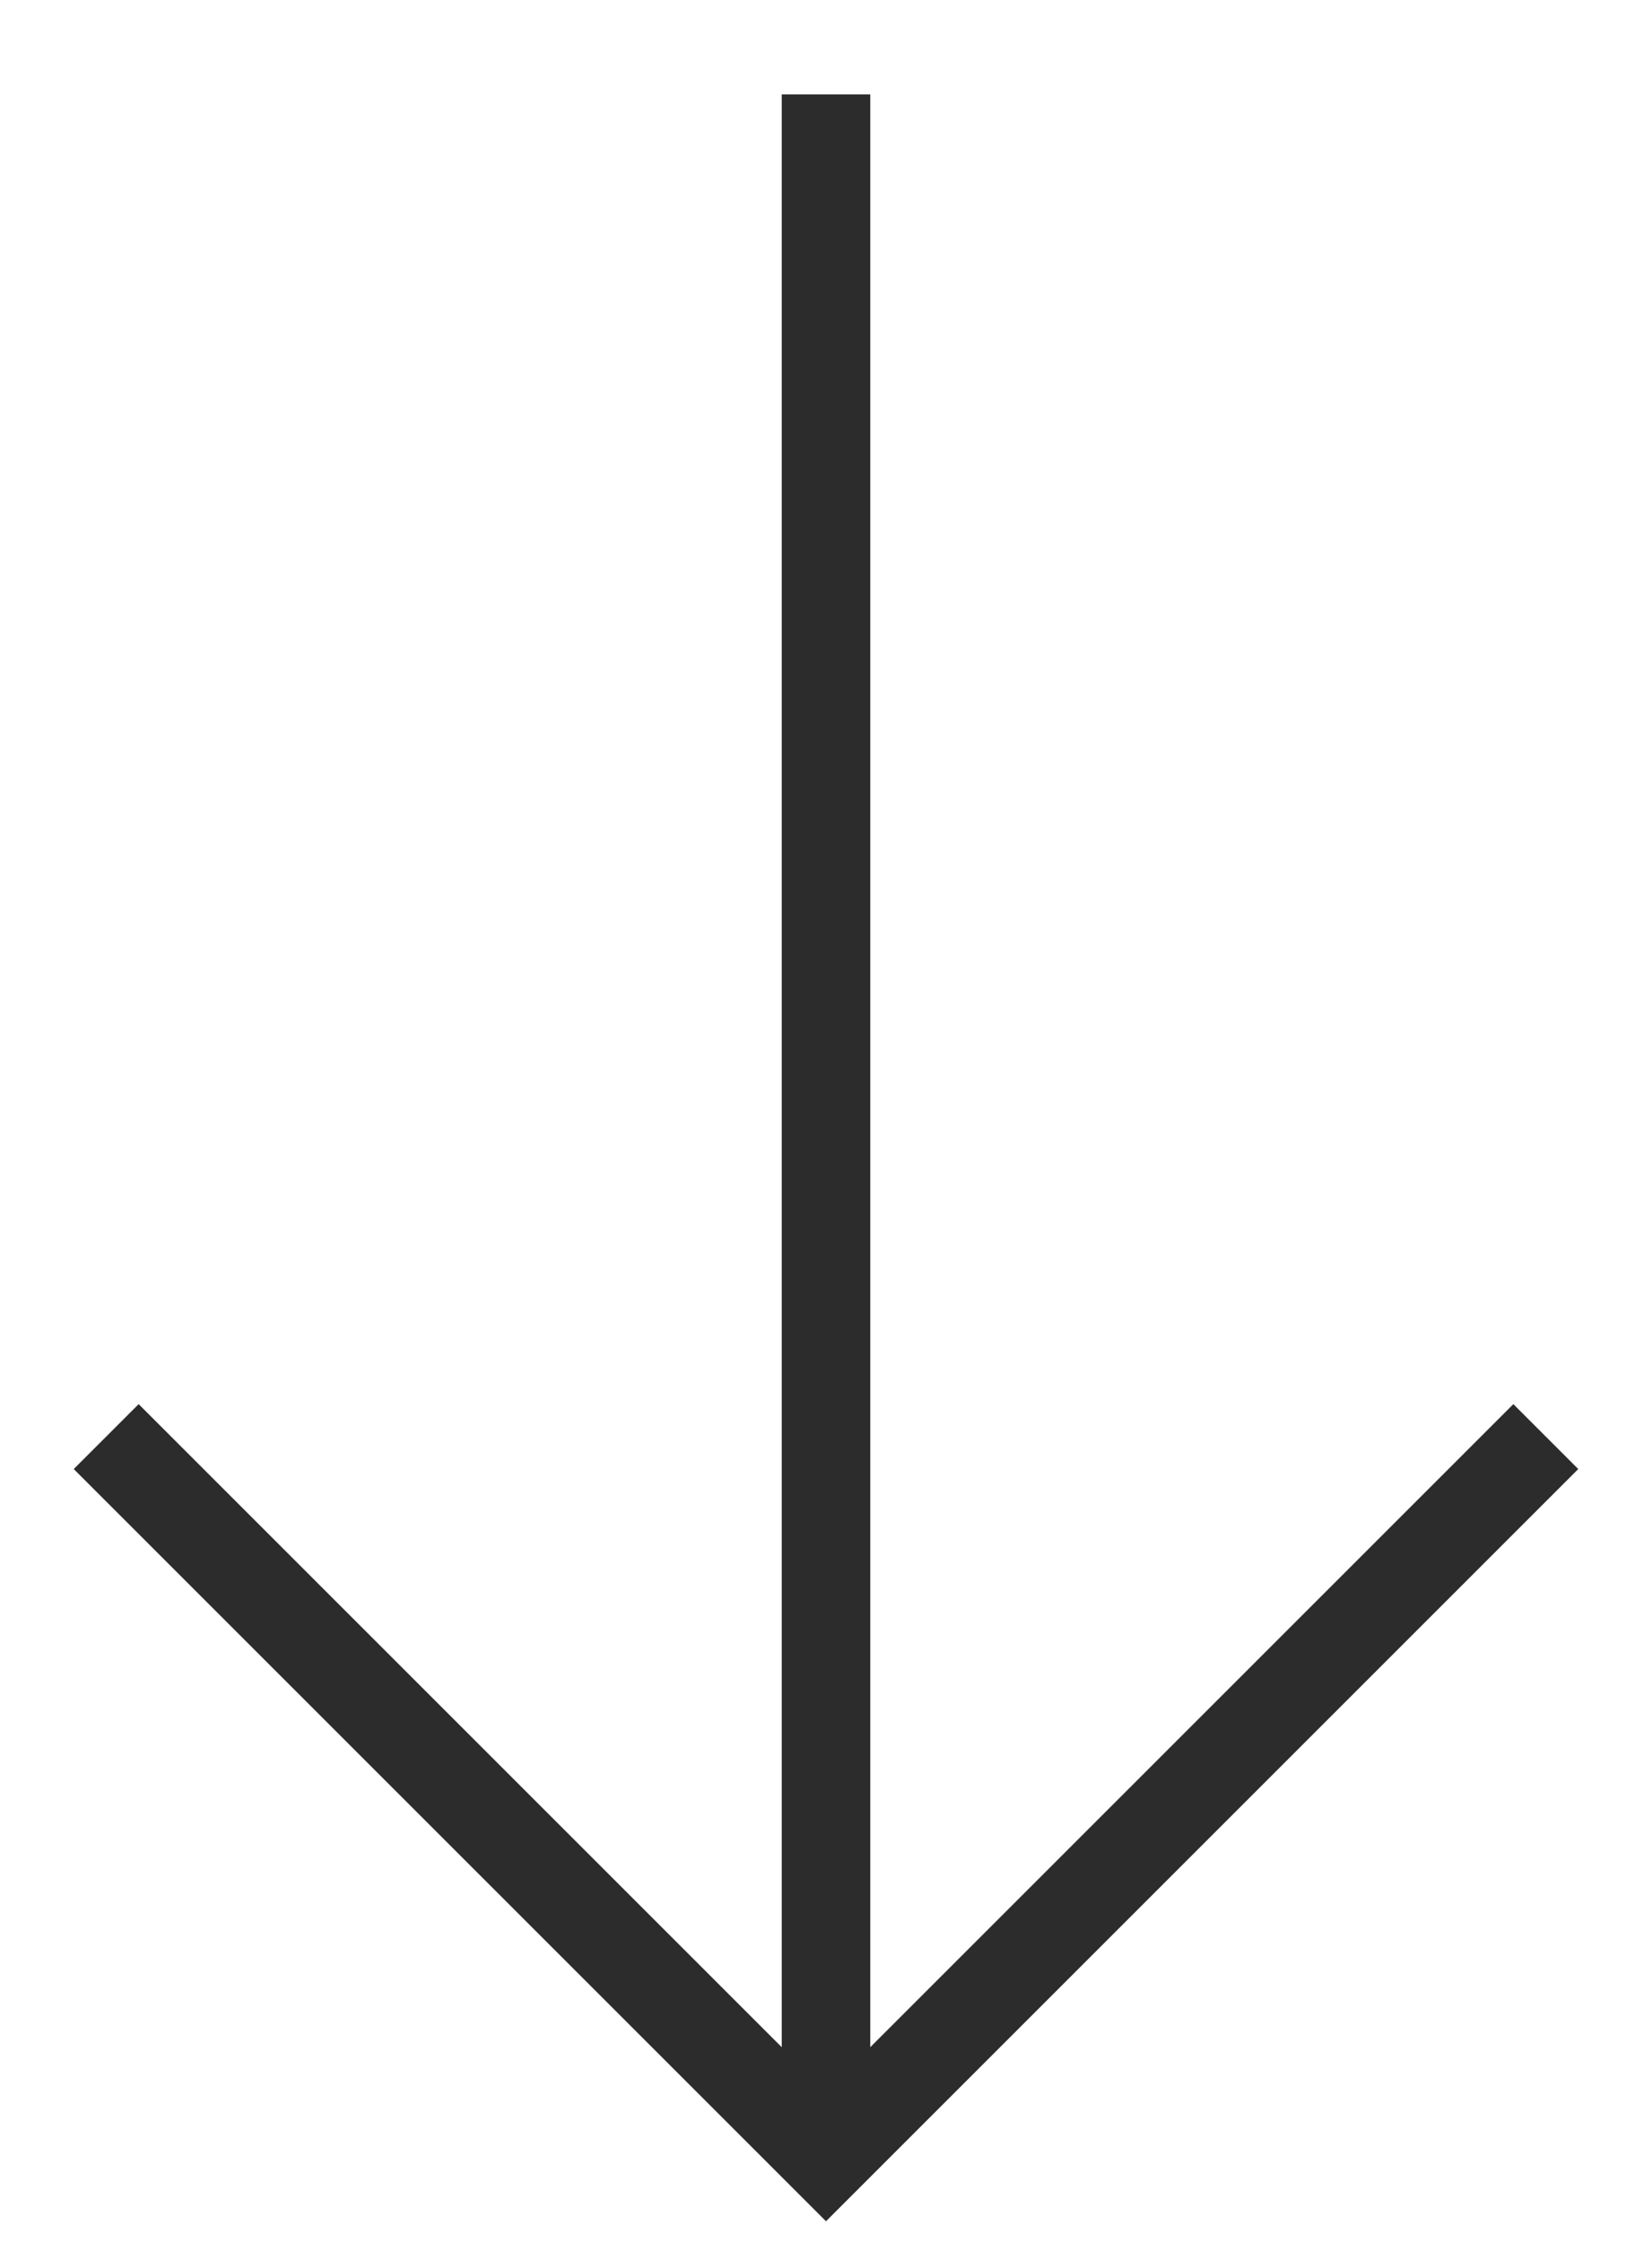
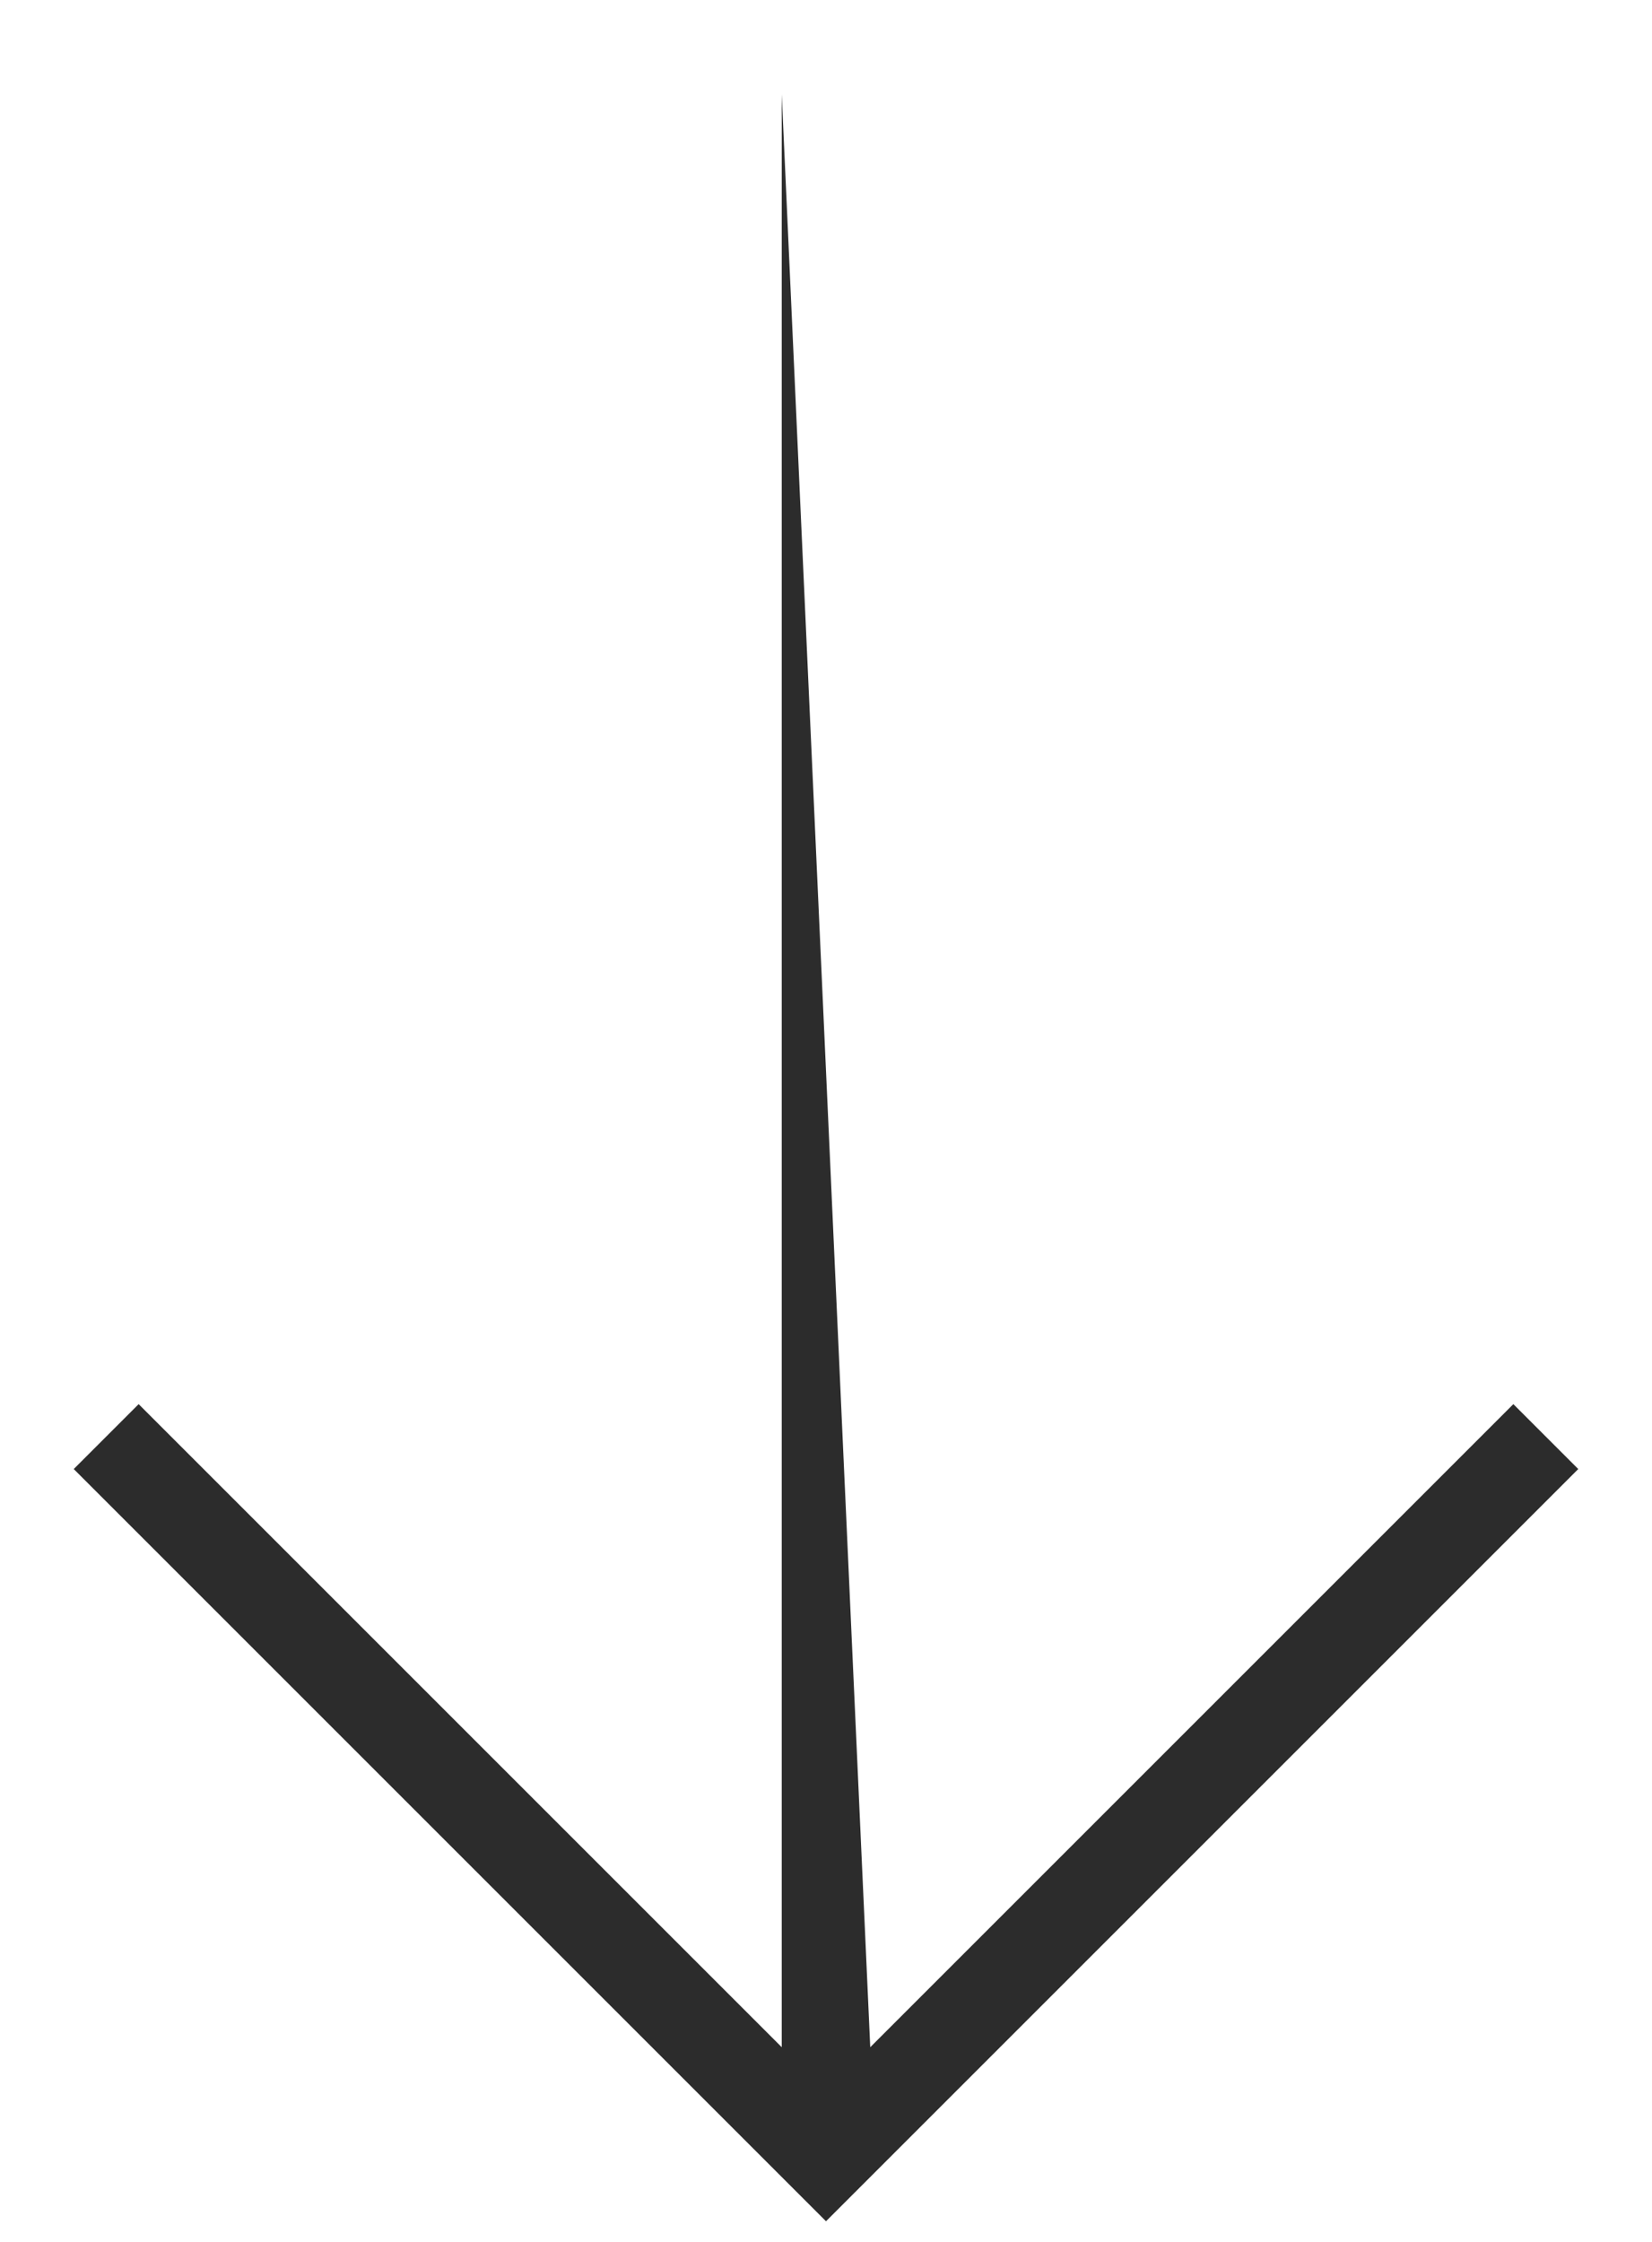
<svg xmlns="http://www.w3.org/2000/svg" width="14" height="19" viewBox="0 0 14 19" fill="none">
-   <path d="M0.625 12.45L1.175 11.9L6.625 17.35L6.625 0.8L7.375 0.8L7.375 17.35L12.825 11.9L13.375 12.45L7 18.825L0.625 12.45Z" fill="#2c2c2c" />
+   <path d="M0.625 12.45L1.175 11.9L6.625 17.35L6.625 0.8L7.375 17.35L12.825 11.9L13.375 12.45L7 18.825L0.625 12.45Z" fill="#2c2c2c" />
</svg>